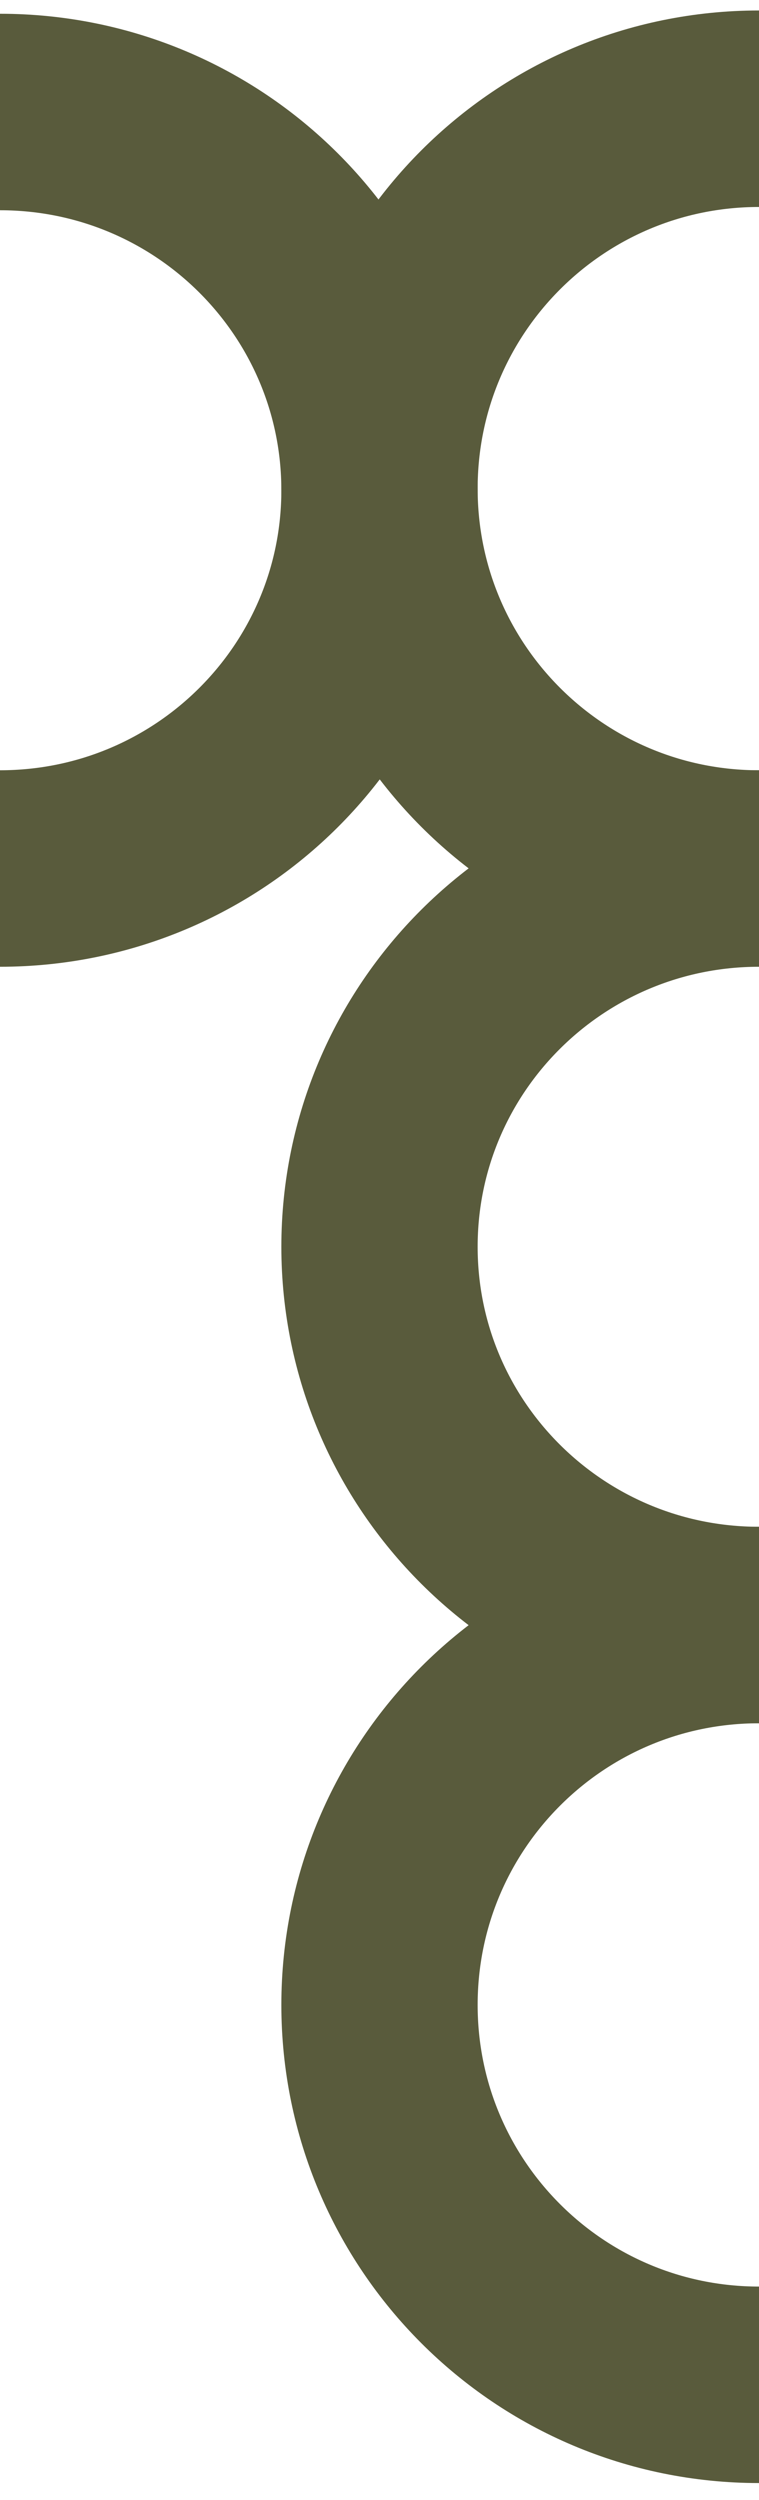
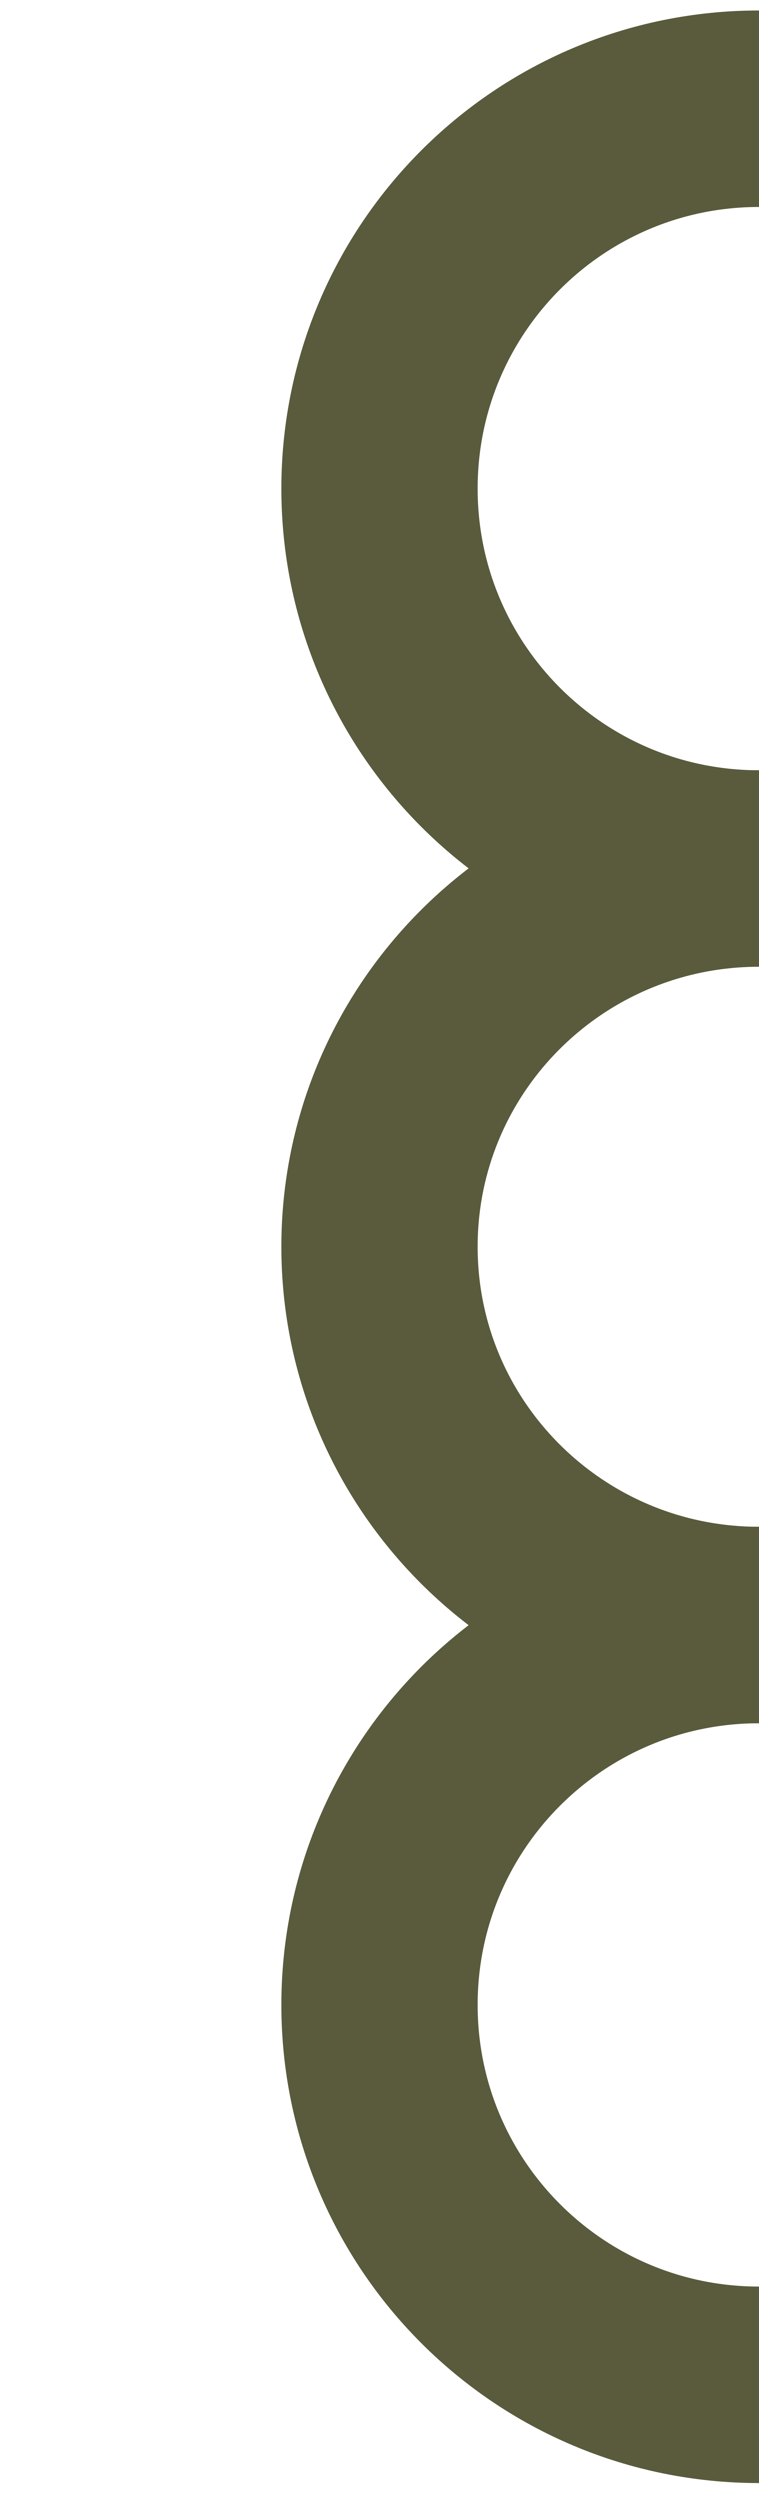
<svg xmlns="http://www.w3.org/2000/svg" id="Capa_1" version="1.1" viewBox="0 0 232 763.4">
  <defs>
    <style> .st0 { fill: none; stroke: #595b3c; stroke-width: 60px; } </style>
  </defs>
  <path class="st0" d="M232,265.2c-64.1,0-116,51.7-116,115.5s51.9,115.5,116,115.5" />
-   <path class="st0" d="M0,265.2c64.1,0,116-51.7,116-115.5S64.1,34.2,0,34.2" />
  <path class="st0" d="M232,496.2c-64.1,0-116,51.9-116,116s51.9,116,116,116" />
  <path class="st0" d="M232,33.2c-64.1,0-116,51.9-116,116s51.9,116,116,116" />
</svg>